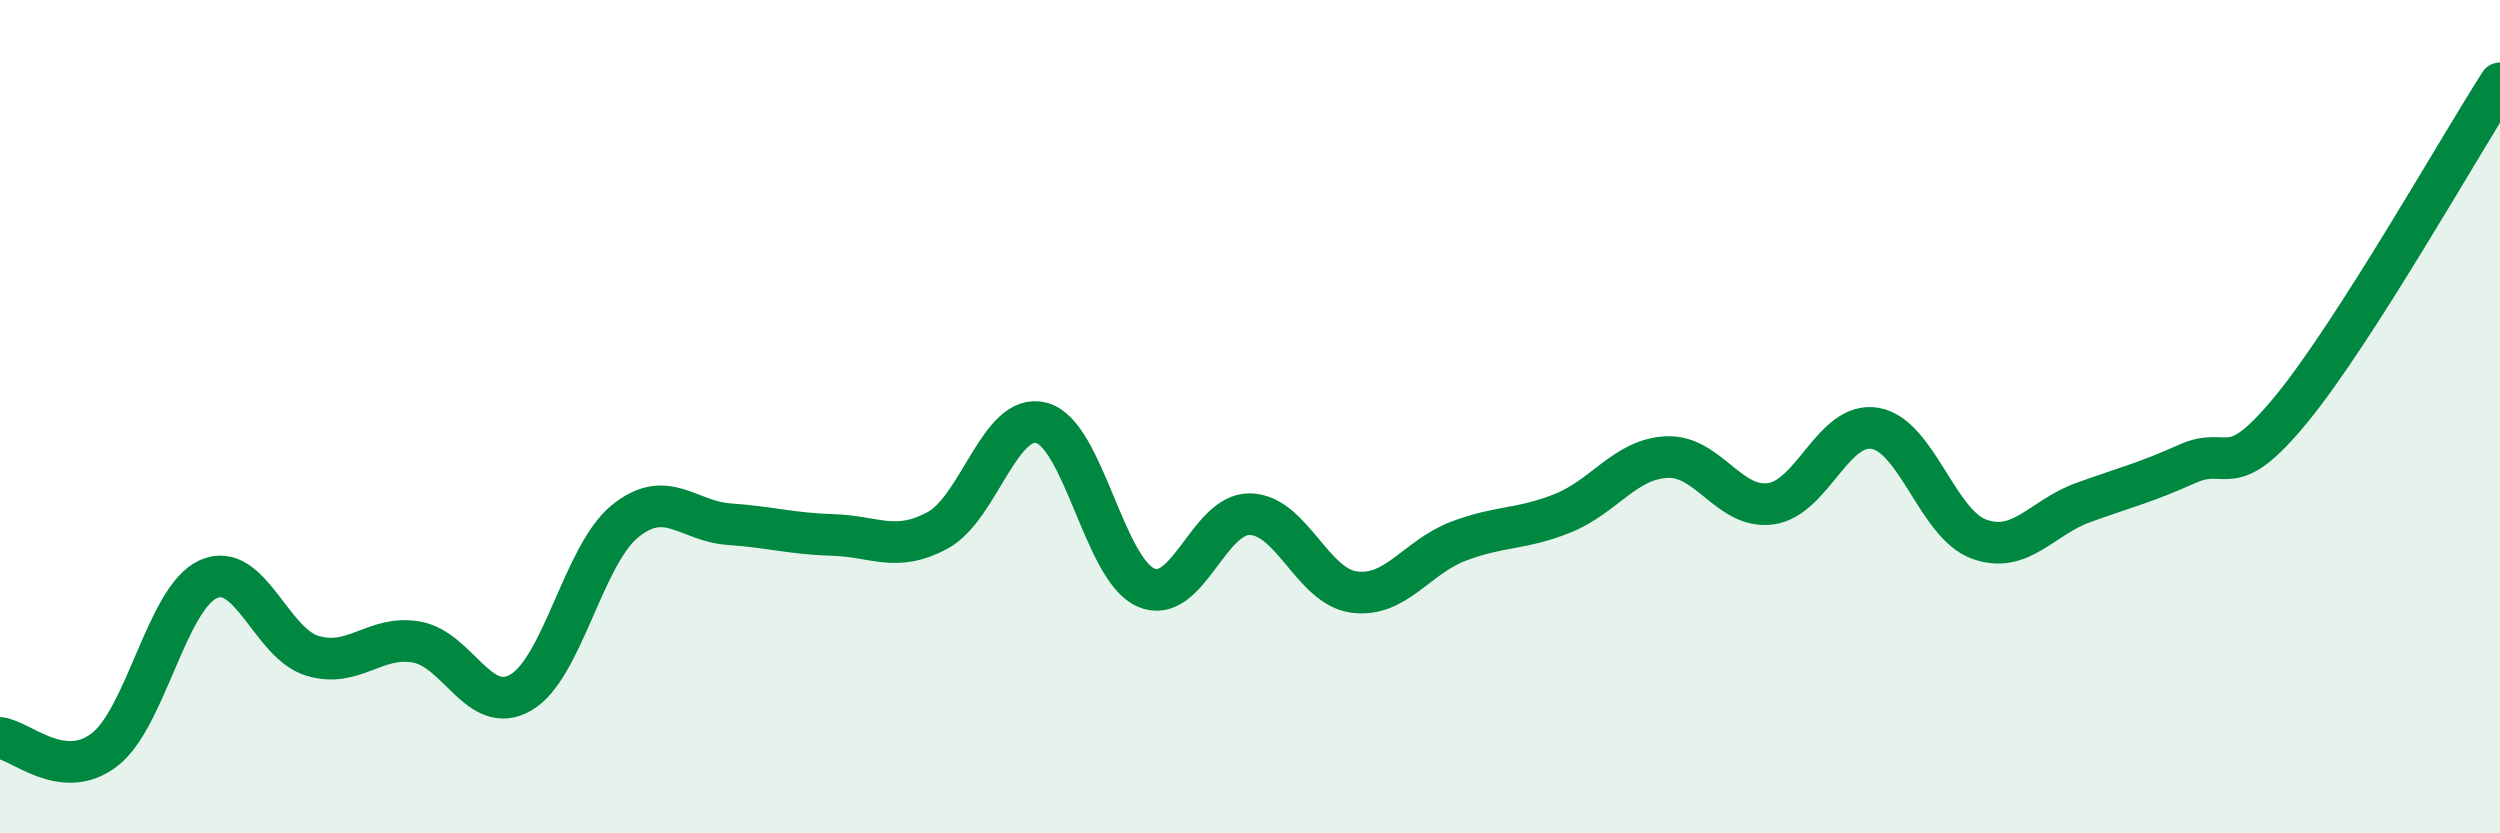
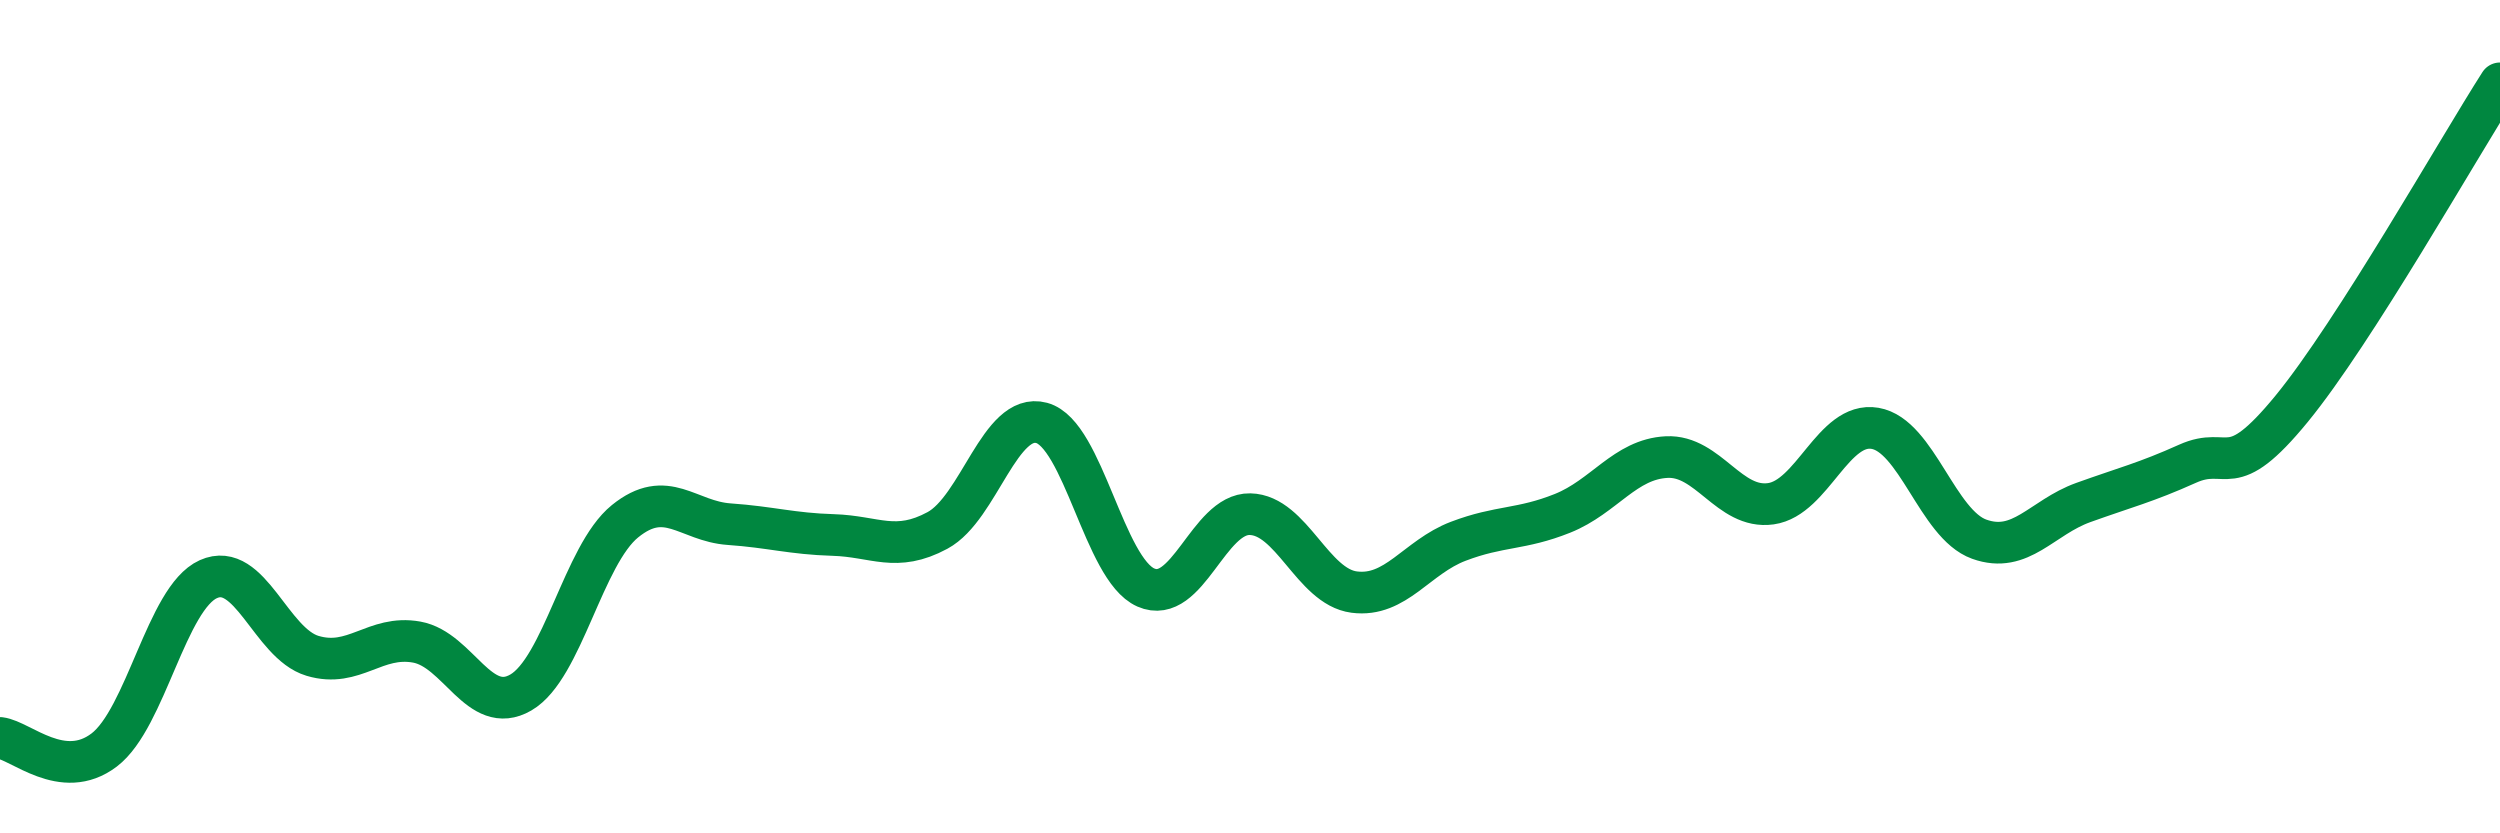
<svg xmlns="http://www.w3.org/2000/svg" width="60" height="20" viewBox="0 0 60 20">
-   <path d="M 0,17.71 C 0.5,17.77 1.5,18.76 2.5,18 C 3.5,17.24 4,14.35 5,13.9 C 6,13.45 6.5,15.44 7.5,15.74 C 8.5,16.04 9,15.23 10,15.41 C 11,15.59 11.5,17.2 12.5,16.62 C 13.5,16.04 14,13.32 15,12.51 C 16,11.7 16.5,12.51 17.5,12.58 C 18.5,12.65 19,12.81 20,12.84 C 21,12.87 21.5,13.27 22.5,12.73 C 23.5,12.19 24,9.88 25,10.15 C 26,10.42 26.5,13.66 27.5,14.1 C 28.5,14.54 29,12.32 30,12.34 C 31,12.36 31.5,14.08 32.5,14.21 C 33.5,14.34 34,13.37 35,12.99 C 36,12.61 36.5,12.72 37.5,12.32 C 38.5,11.92 39,11.02 40,10.97 C 41,10.92 41.5,12.23 42.5,12.09 C 43.5,11.95 44,10.11 45,10.28 C 46,10.45 46.5,12.58 47.5,12.94 C 48.5,13.3 49,12.42 50,12.06 C 51,11.7 51.5,11.58 52.5,11.13 C 53.5,10.68 53.5,11.64 55,9.81 C 56.5,7.98 59,3.56 60,2L60 20L0 20Z" fill="#008740" opacity="0.1" stroke-linecap="round" stroke-linejoin="round" />
  <path d="M 0,17.71 C 0.5,17.77 1.5,18.76 2.5,18 C 3.5,17.24 4,14.35 5,13.9 C 6,13.45 6.5,15.44 7.5,15.74 C 8.5,16.04 9,15.23 10,15.41 C 11,15.59 11.5,17.2 12.5,16.62 C 13.5,16.04 14,13.32 15,12.51 C 16,11.7 16.5,12.51 17.5,12.58 C 18.5,12.65 19,12.81 20,12.84 C 21,12.87 21.5,13.27 22.5,12.73 C 23.5,12.19 24,9.88 25,10.15 C 26,10.42 26.5,13.66 27.5,14.1 C 28.5,14.54 29,12.32 30,12.34 C 31,12.36 31.5,14.08 32.5,14.21 C 33.5,14.34 34,13.37 35,12.99 C 36,12.61 36.5,12.72 37.5,12.32 C 38.5,11.92 39,11.02 40,10.97 C 41,10.92 41.5,12.23 42.5,12.09 C 43.5,11.95 44,10.11 45,10.28 C 46,10.45 46.5,12.58 47.5,12.94 C 48.5,13.3 49,12.42 50,12.06 C 51,11.7 51.5,11.58 52.5,11.13 C 53.5,10.68 53.5,11.64 55,9.81 C 56.5,7.98 59,3.56 60,2" stroke="#008740" stroke-width="1" fill="none" stroke-linecap="round" stroke-linejoin="round" />
</svg>